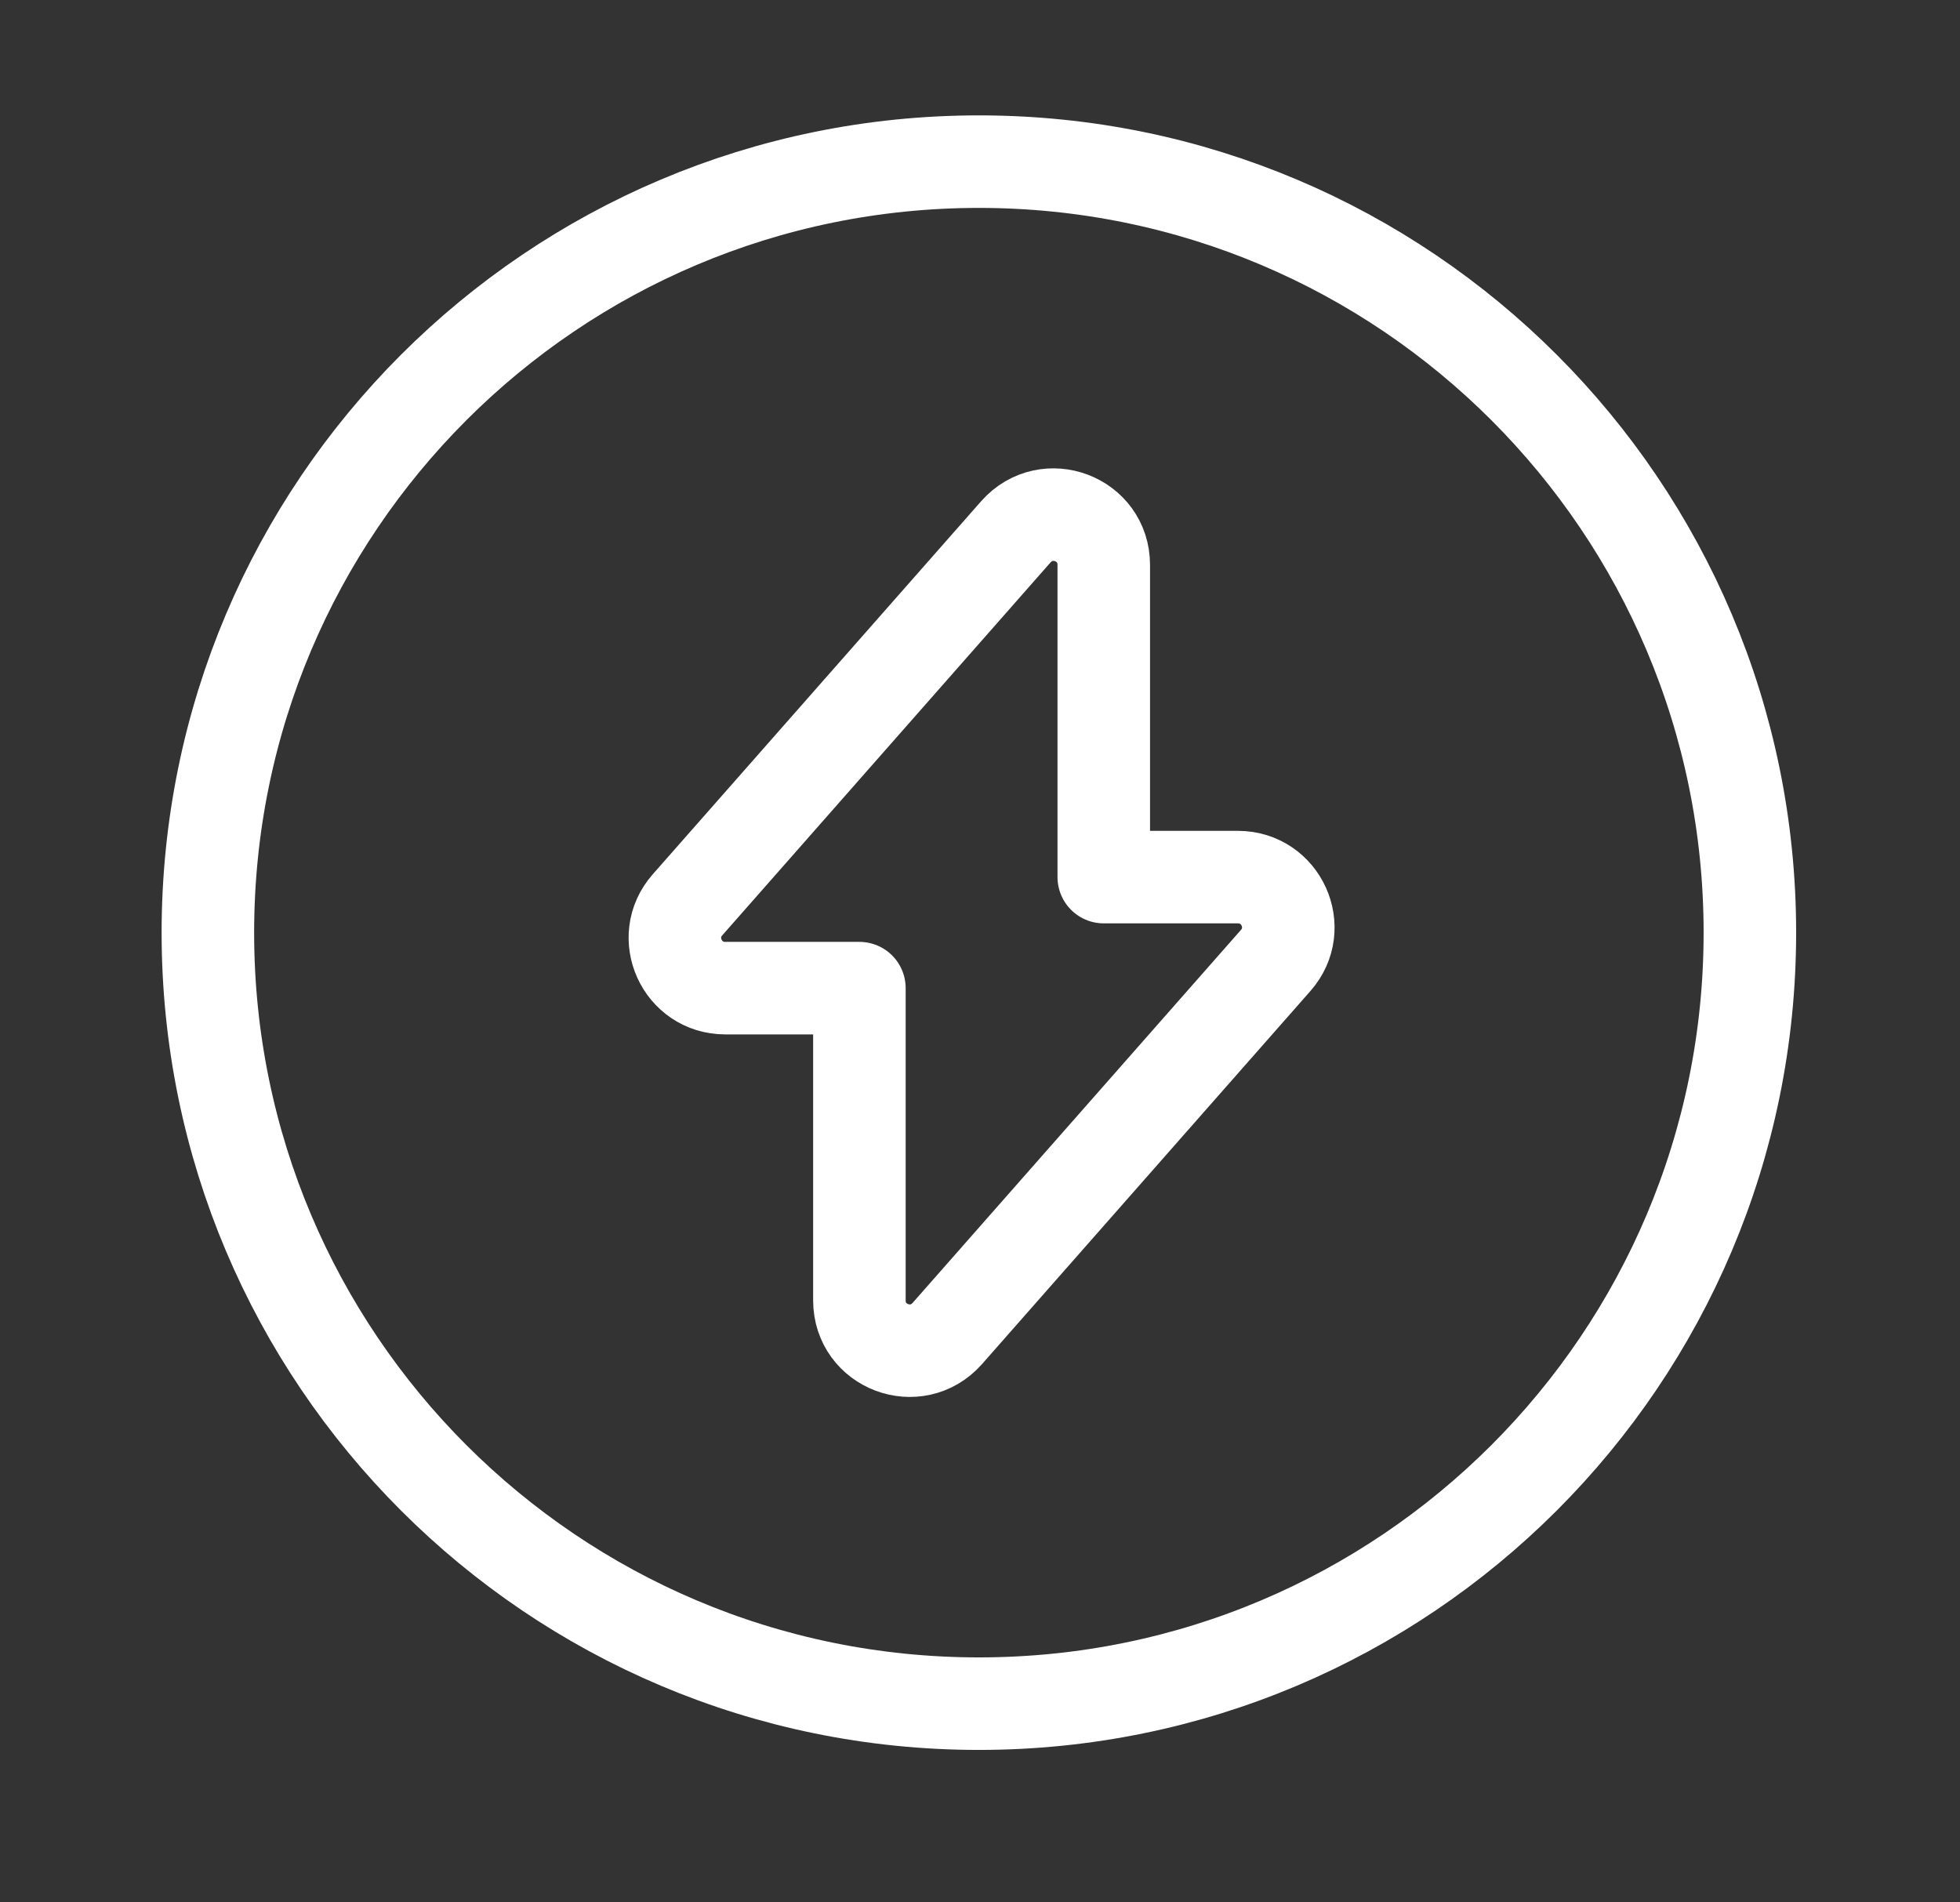
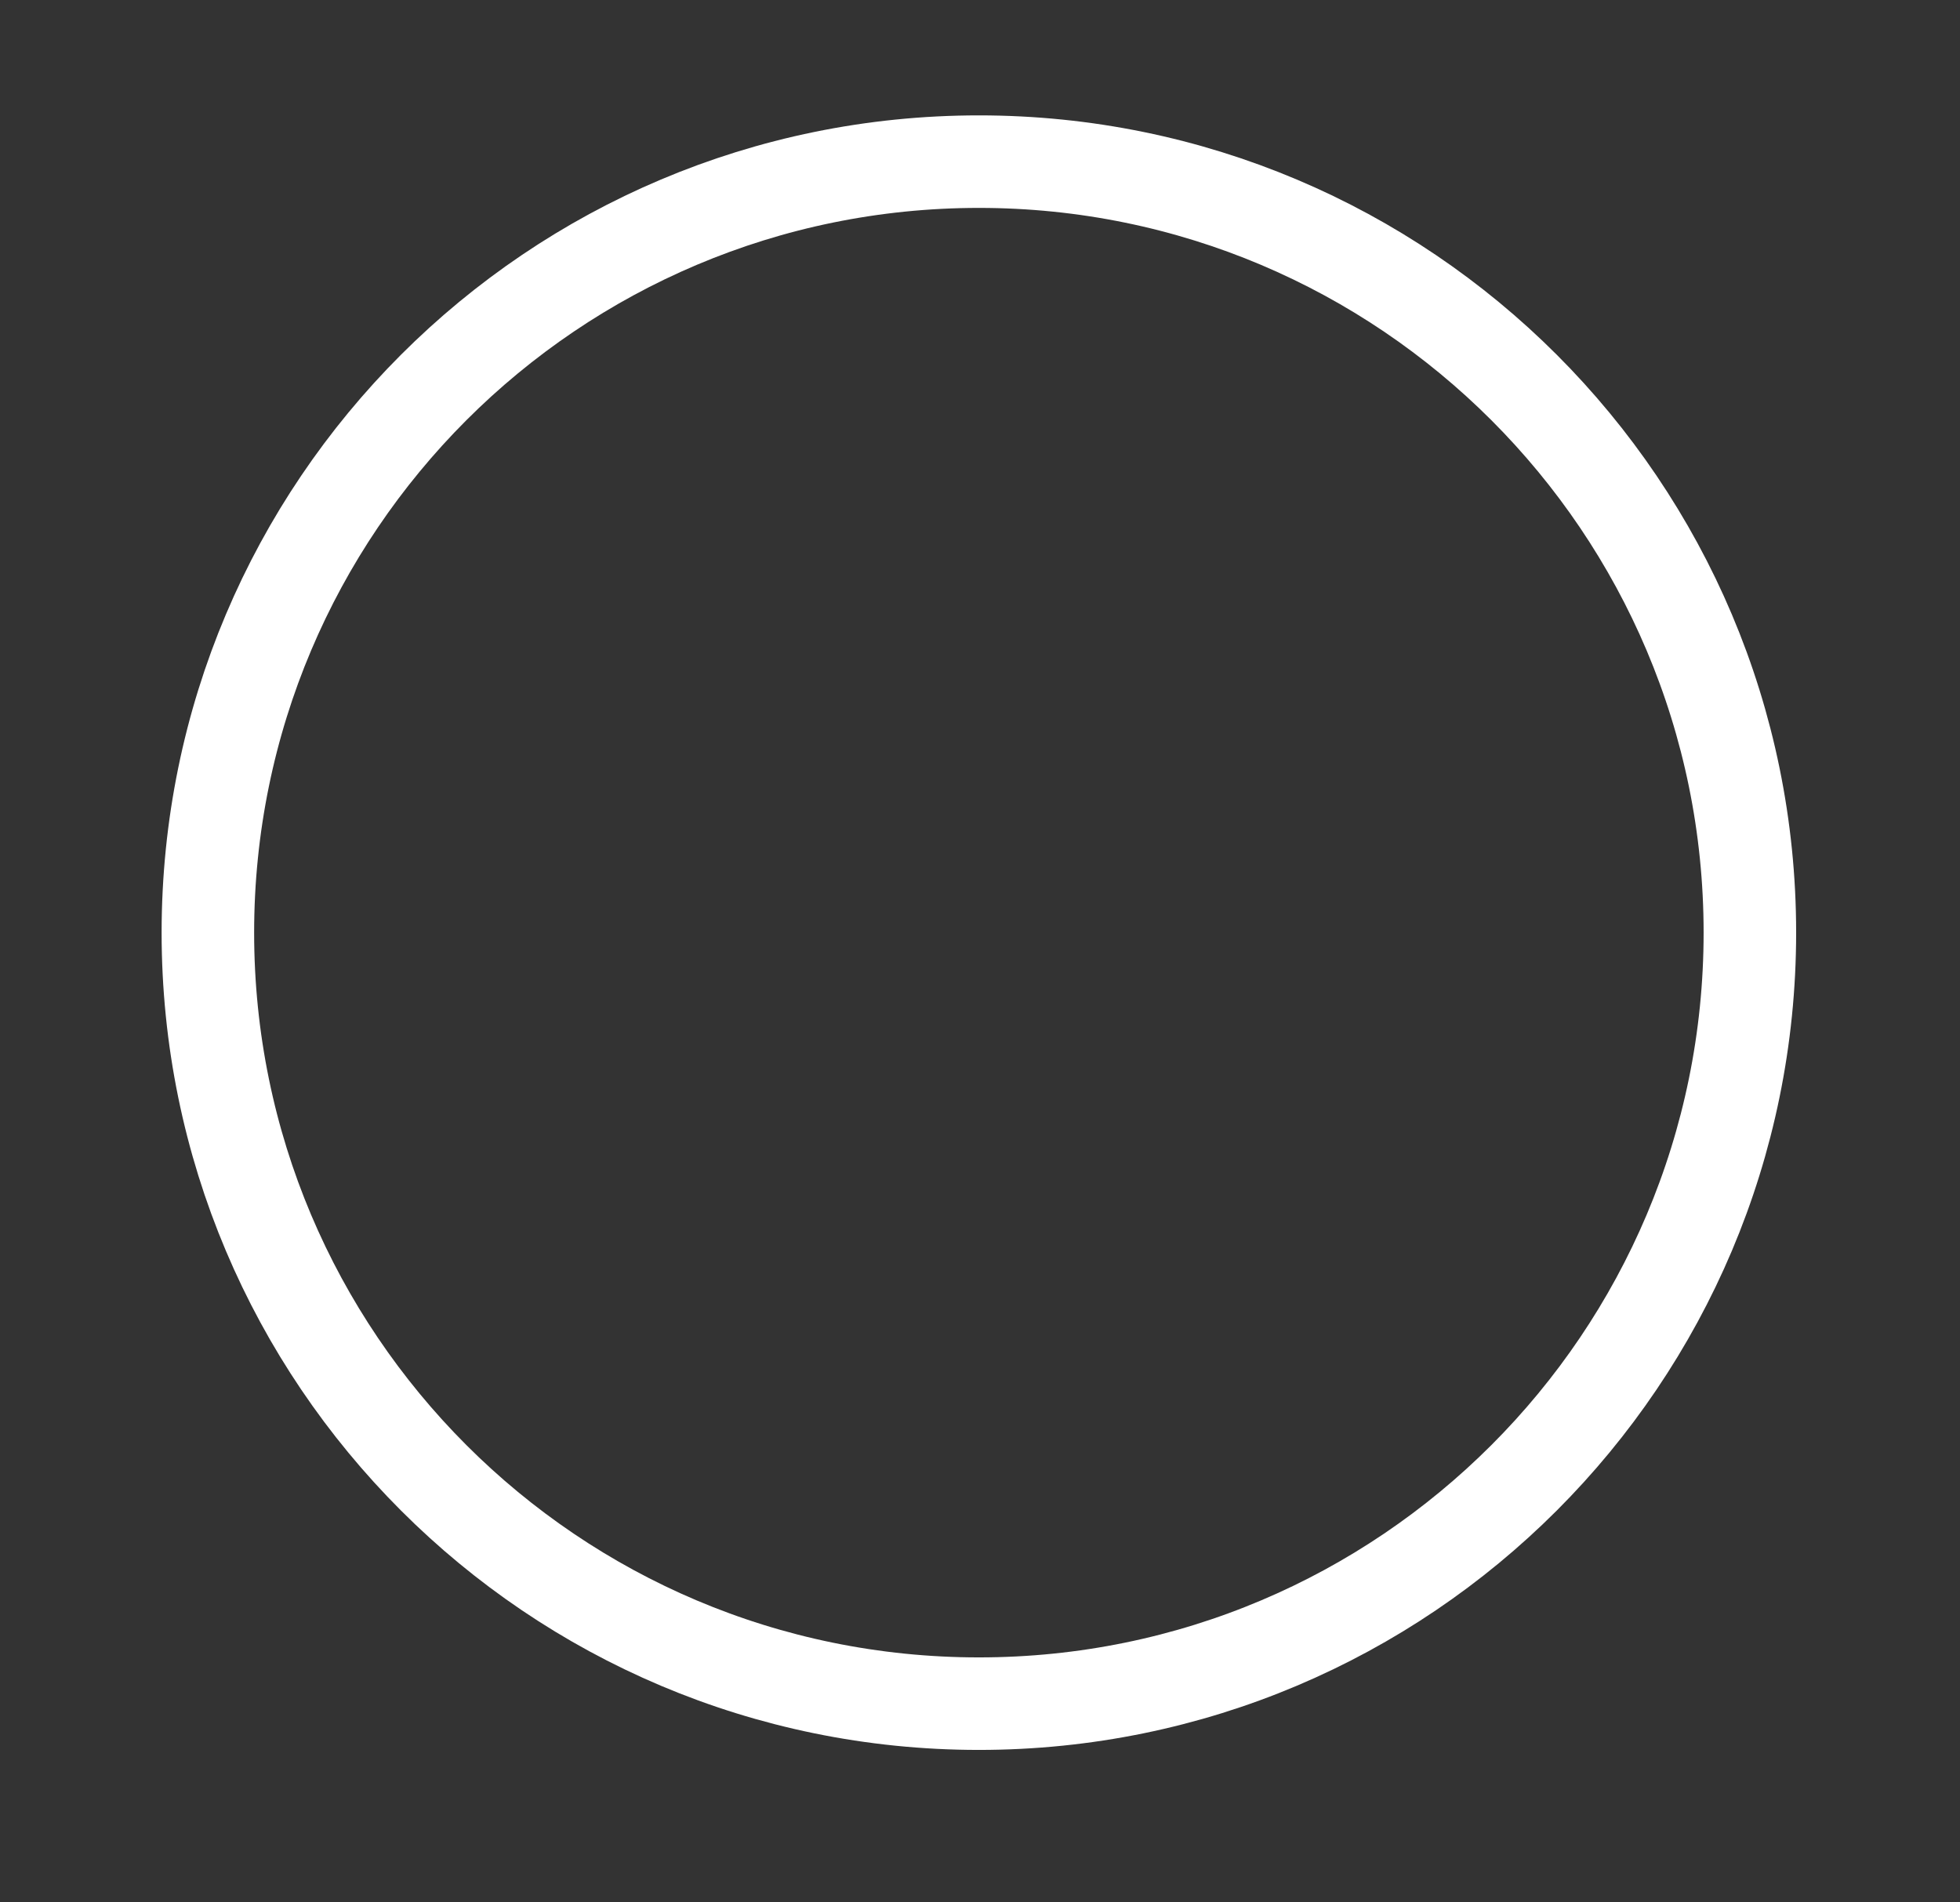
<svg xmlns="http://www.w3.org/2000/svg" width="34" height="33" viewBox="0 0 34 33" fill="none">
  <rect x="0" y="0" width="34" height="33" fill="#333333" stroke="none" />
-   <path d="M12.58 17.141H14.908V22.558C14.908 23.361 15.897 23.735 16.432 23.133L22.13 16.66C22.625 16.098 22.224 15.215 21.474 15.215H19.147V9.799C19.147 8.996 18.158 8.622 17.623 9.224L11.925 15.697C11.43 16.259 11.832 17.141 12.58 17.141Z" stroke="white" style="stroke:white;stroke-opacity:1;" stroke-width="1.605" stroke-miterlimit="10" stroke-linecap="round" stroke-linejoin="round" />
  <path d="M16.981 29.553C24.367 29.553 30.355 23.565 30.355 16.178C30.355 8.792 24.367 2.804 16.981 2.804C9.594 2.804 3.606 8.792 3.606 16.178C3.606 23.565 9.594 29.553 16.981 29.553Z" stroke="white" style="stroke:white;stroke-opacity:1;" stroke-width="1.605" stroke-miterlimit="10" stroke-linecap="round" stroke-linejoin="round" />
</svg>